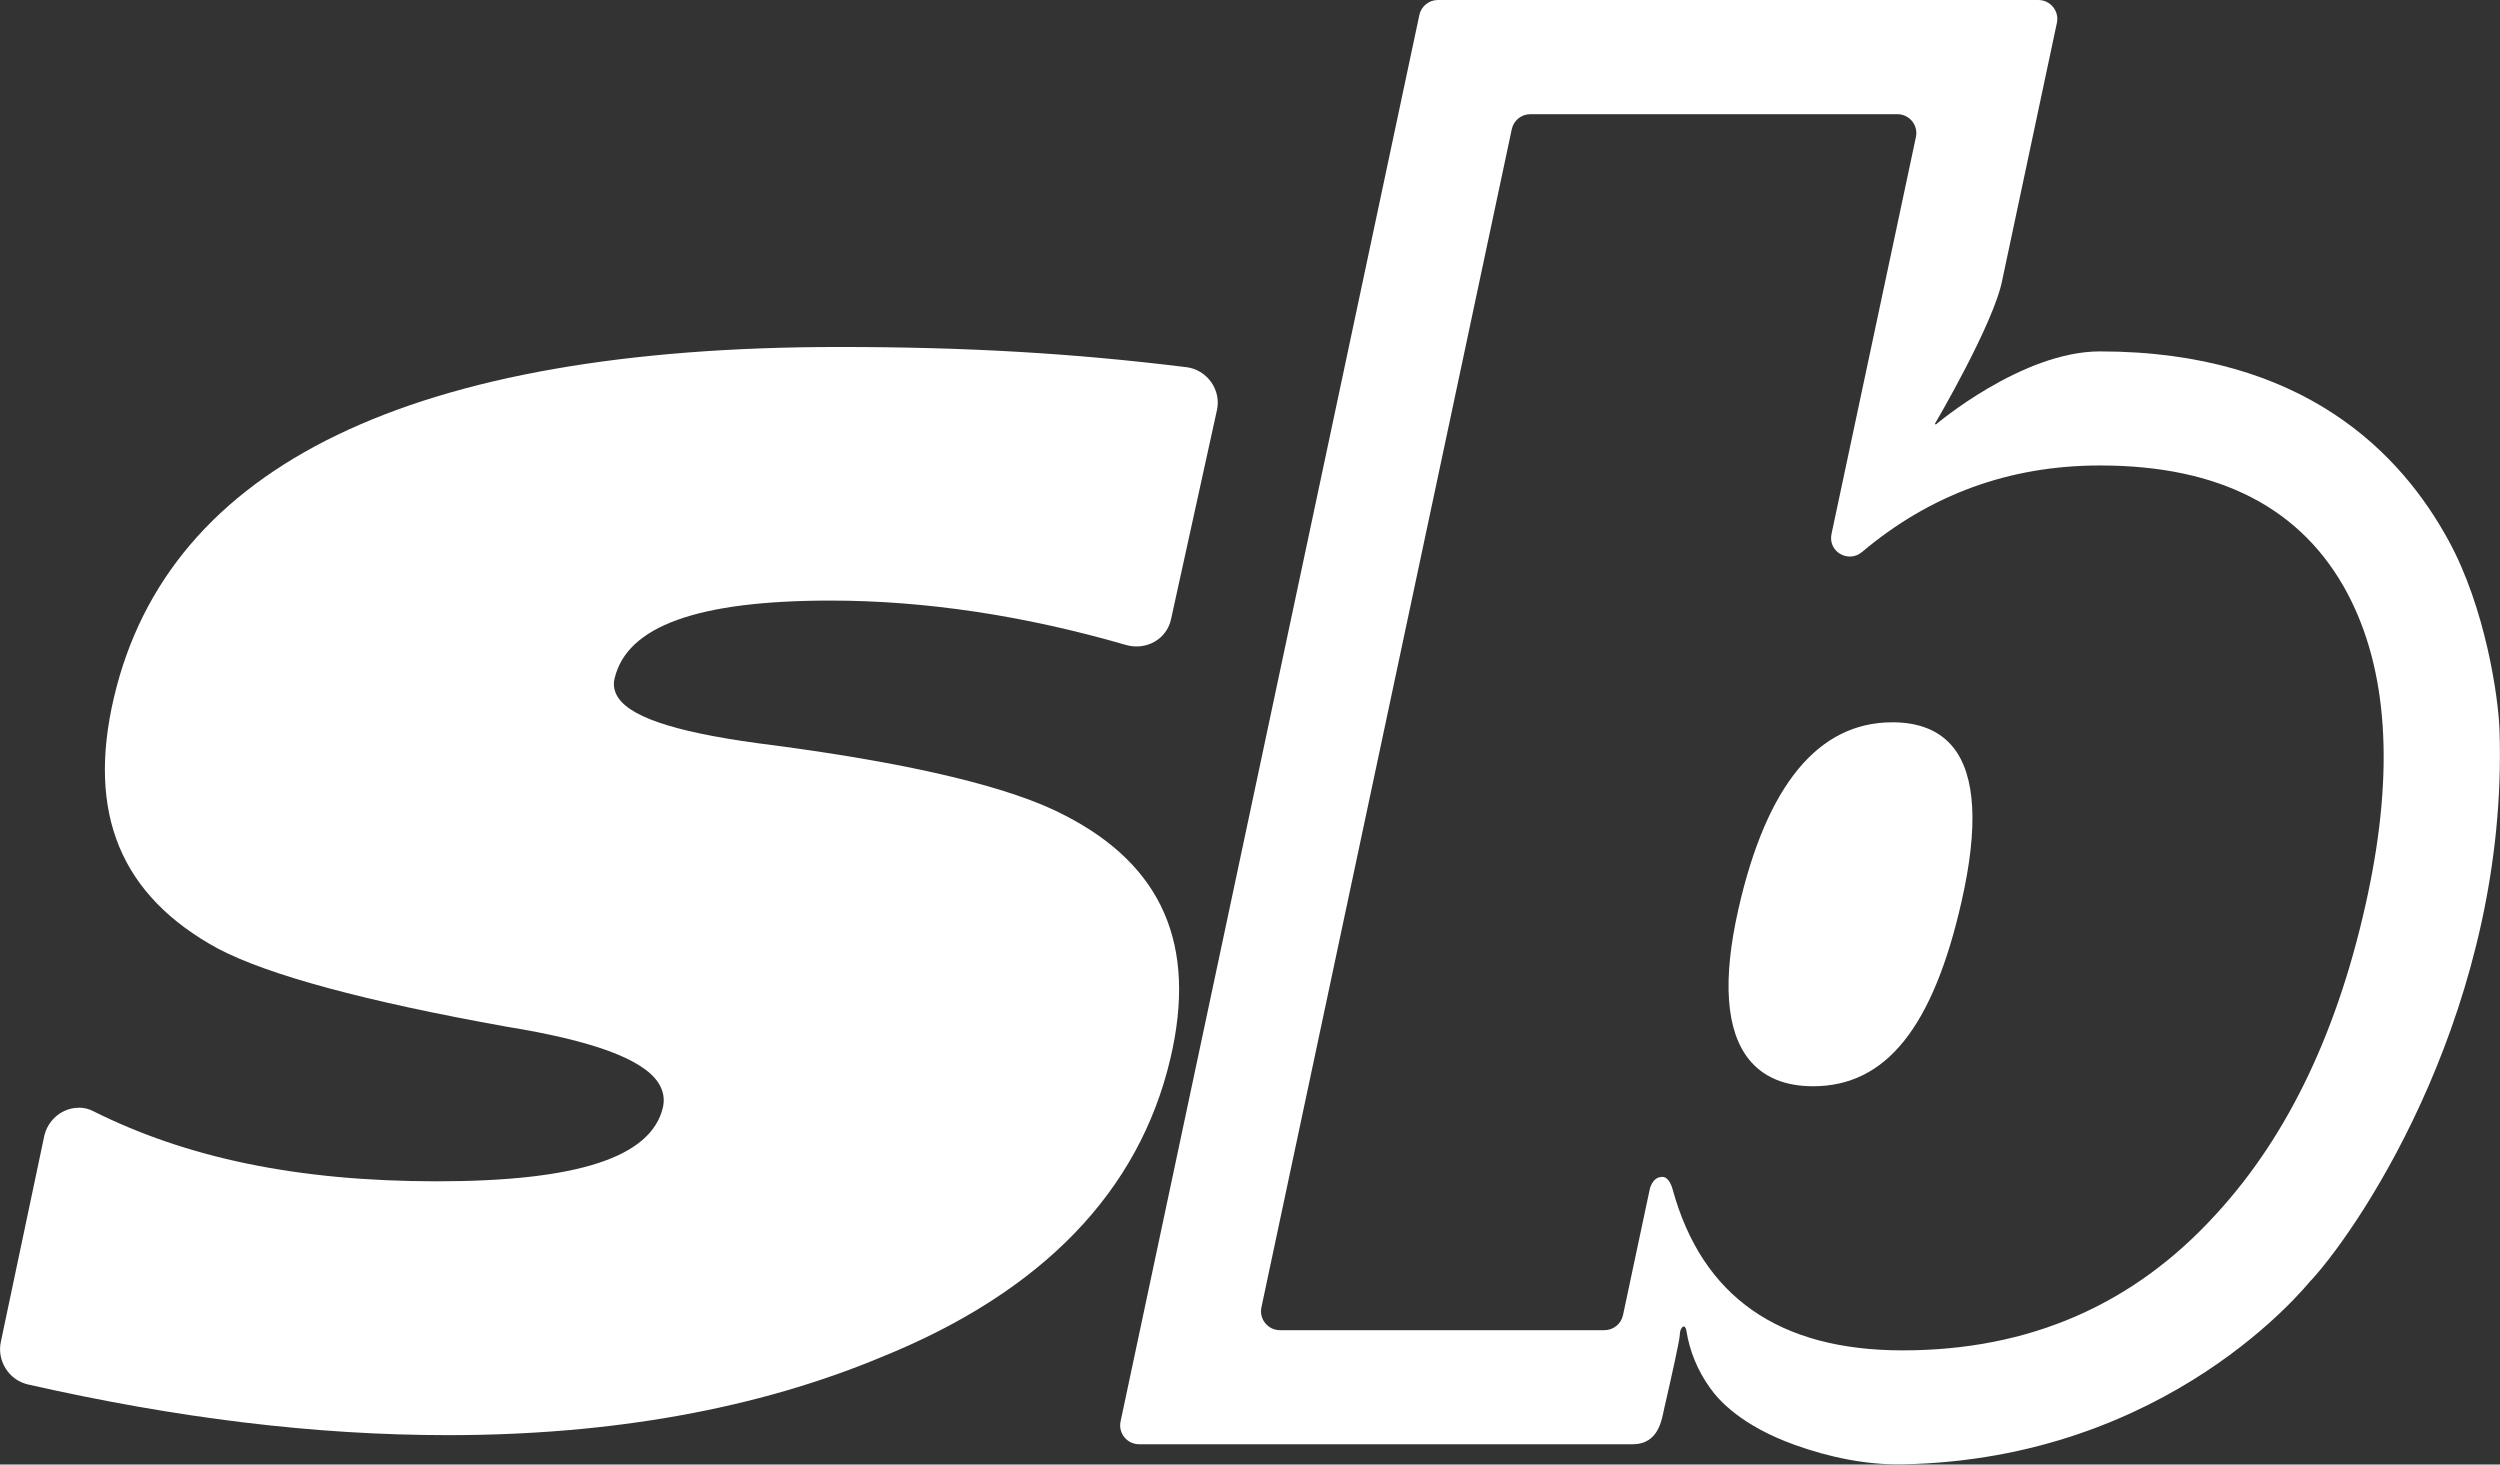
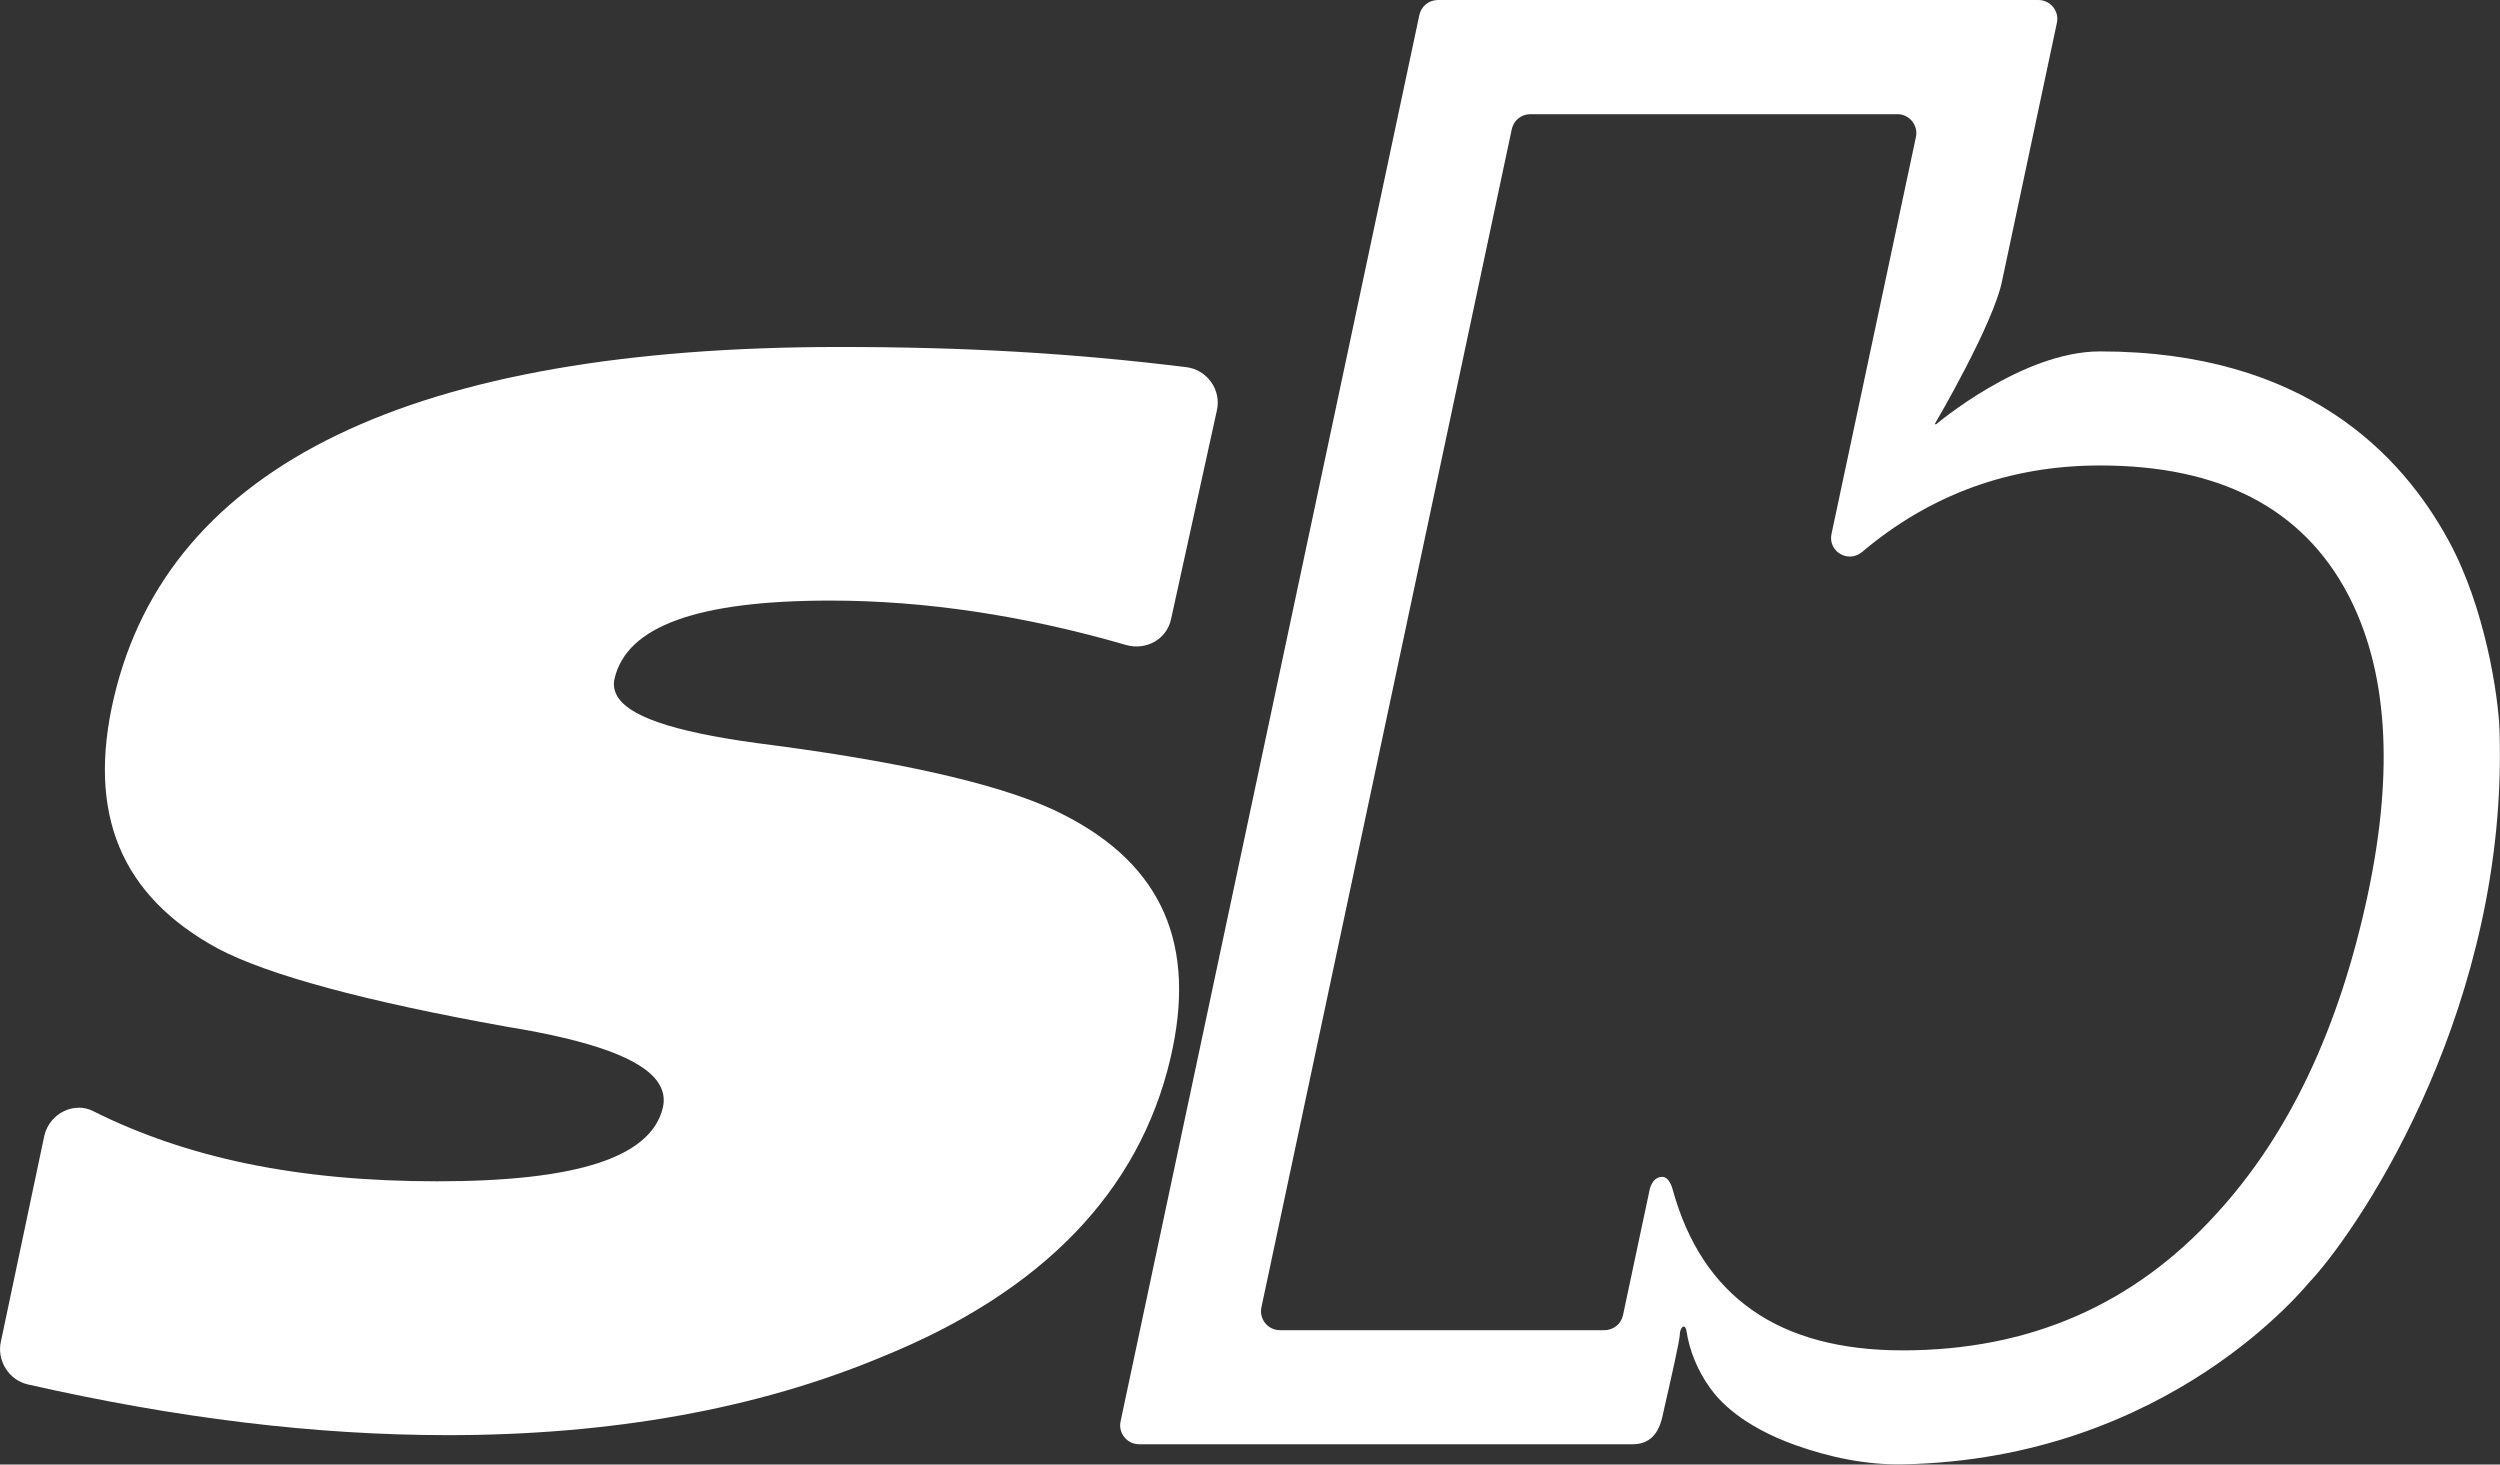
<svg xmlns="http://www.w3.org/2000/svg" id="Layer_2" data-name="Layer 2" viewBox="0 0 209.09 122.49">
  <rect x="0" y="0" width="209.09" height="122.49" fill="#333333" stroke="none" />
  <defs>
    <style>
      .cls-1 {
        fill: #fff;
        stroke-width: 0px;
      }
    </style>
  </defs>
  <g id="Layer_1-2" data-name="Layer 1">
    <g>
      <path class="cls-1" d="M6.56,92.65c-.4,0-.81.09-1.19.27-.83.39-1.45,1.16-1.66,2.05L.08,112.18c-.18.78-.04,1.58.39,2.27.43.69,1.09,1.16,1.87,1.34,12.39,2.81,23.94,4.24,35.13,4.24,13.68,0,25.9-2.2,36.3-6.55,13.4-5.43,21.51-13.82,24.12-24.96,2.23-9.49-.67-16.14-8.84-20.33h0c-4.43-2.33-12.61-4.3-24.29-5.85-7.68-.95-11.82-2.21-13.03-3.95-.35-.5-.47-1.07-.33-1.64,1.03-4.38,6.93-6.52,18.05-6.52,7.91,0,16.24,1.25,24.75,3.72.81.23,1.69.12,2.4-.3.69-.41,1.17-1.07,1.34-1.86l3.84-17.49c.18-.81,0-1.66-.48-2.34-.49-.69-1.24-1.15-2.07-1.25-9.47-1.17-18.42-1.69-29.03-1.69-35.69,0-56.1,9.86-60.67,29.31-2.28,9.72.57,16.59,8.7,21.01,4.2,2.21,12.32,4.41,24.15,6.53,7.2,1.17,11.35,2.7,12.66,4.66.44.66.57,1.37.4,2.1-.98,4.16-7.15,6.17-18.89,6.17s-20.99-1.98-28.78-5.88c-.37-.19-.78-.28-1.19-.28Z" />
-       <path class="cls-1" d="M158.27,60.41c-6.2,0-10.53,5.26-12.88,15.64-1.34,5.92-1.04,10.14.88,12.55,1.2,1.49,3,2.25,5.37,2.25,6.09,0,10.04-4.92,12.43-15.51,1.4-6.18,1.16-10.49-.7-12.82-1.12-1.4-2.83-2.11-5.1-2.11Z" />
      <path class="cls-1" d="M193.29,107.09c4.44-4.87,16.51-23.18,15.76-46-.09-2.82-1.19-10.26-4.26-15.88-3.92-7.19-12.01-15.82-29.16-15.82-6.54,0-13.73,6.12-13.73,6.12l-.07-.07s4.97-8.45,5.64-12.06l4.56-21.47c.21-.98-.54-1.91-1.55-1.91h-50.22c-.75,0-1.39.52-1.55,1.25l-24.99,117.63c-.21.98.54,1.91,1.55,1.91h41.28c2.22,0,2.44-2.14,2.65-3.05.49-2.13,1.29-5.66,1.29-6.1,0-.63.45-1.03.56-.31.25,1.61.91,3.3,2.02,4.82.7.97,2.58,3.1,7.08,4.71,2.8,1,5.89,1.67,8.98,1.61,22.28-.42,33.83-15.04,34.16-15.4ZM159.13,112.94c-10.35,0-16.76-4.48-19.23-13.44-.05-.18-.29-1.06-.86-1.07-.9-.01-1.08,1.12-1.08,1.12l-2.22,10.45c-.16.73-.8,1.25-1.55,1.25h-27.14c-1.01,0-1.76-.93-1.55-1.91L126.44,10.8c.16-.73.8-1.25,1.55-1.25h30.7c1.01,0,1.76.93,1.55,1.91l-7.06,33.2c-.31,1.47,1.4,2.47,2.55,1.51,5.72-4.82,12.35-7.24,19.91-7.24,10.01,0,16.91,3.57,20.71,10.73,3.34,6.34,3.9,14.72,1.69,25.12-2.39,11.23-6.61,20.14-12.68,26.75-6.91,7.61-15.65,11.41-26.23,11.41Z" />
    </g>
  </g>
</svg>